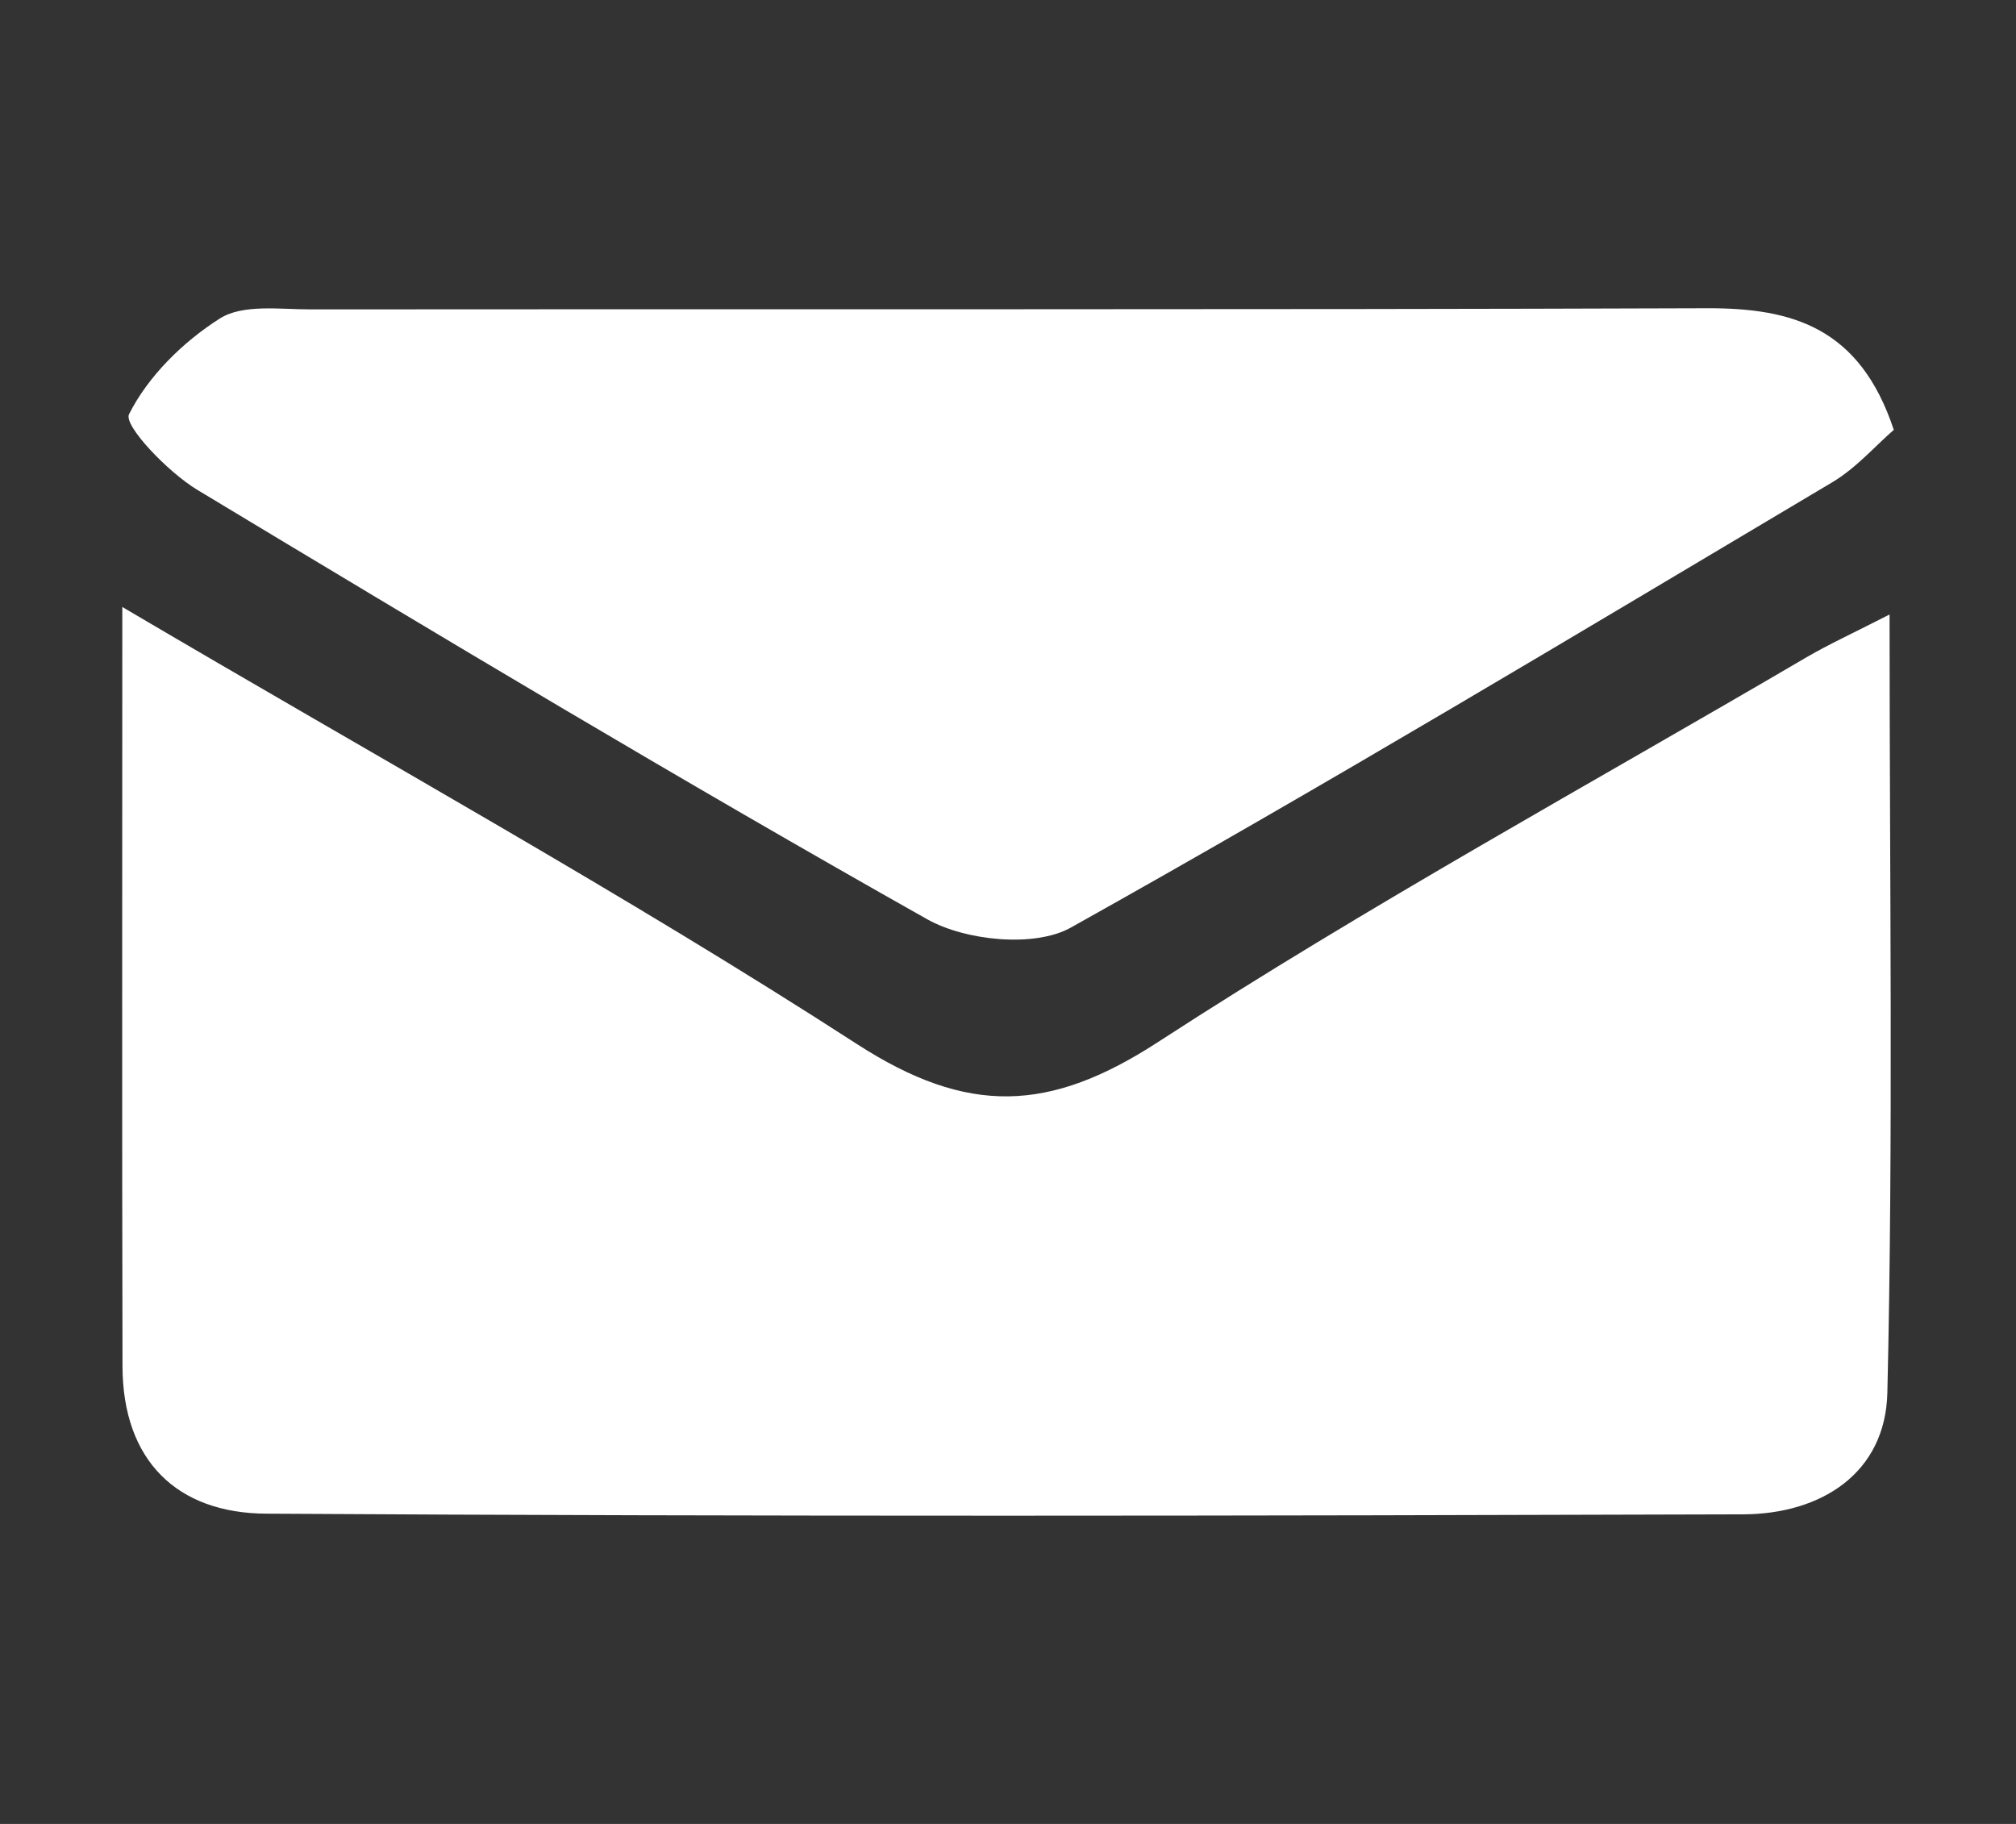
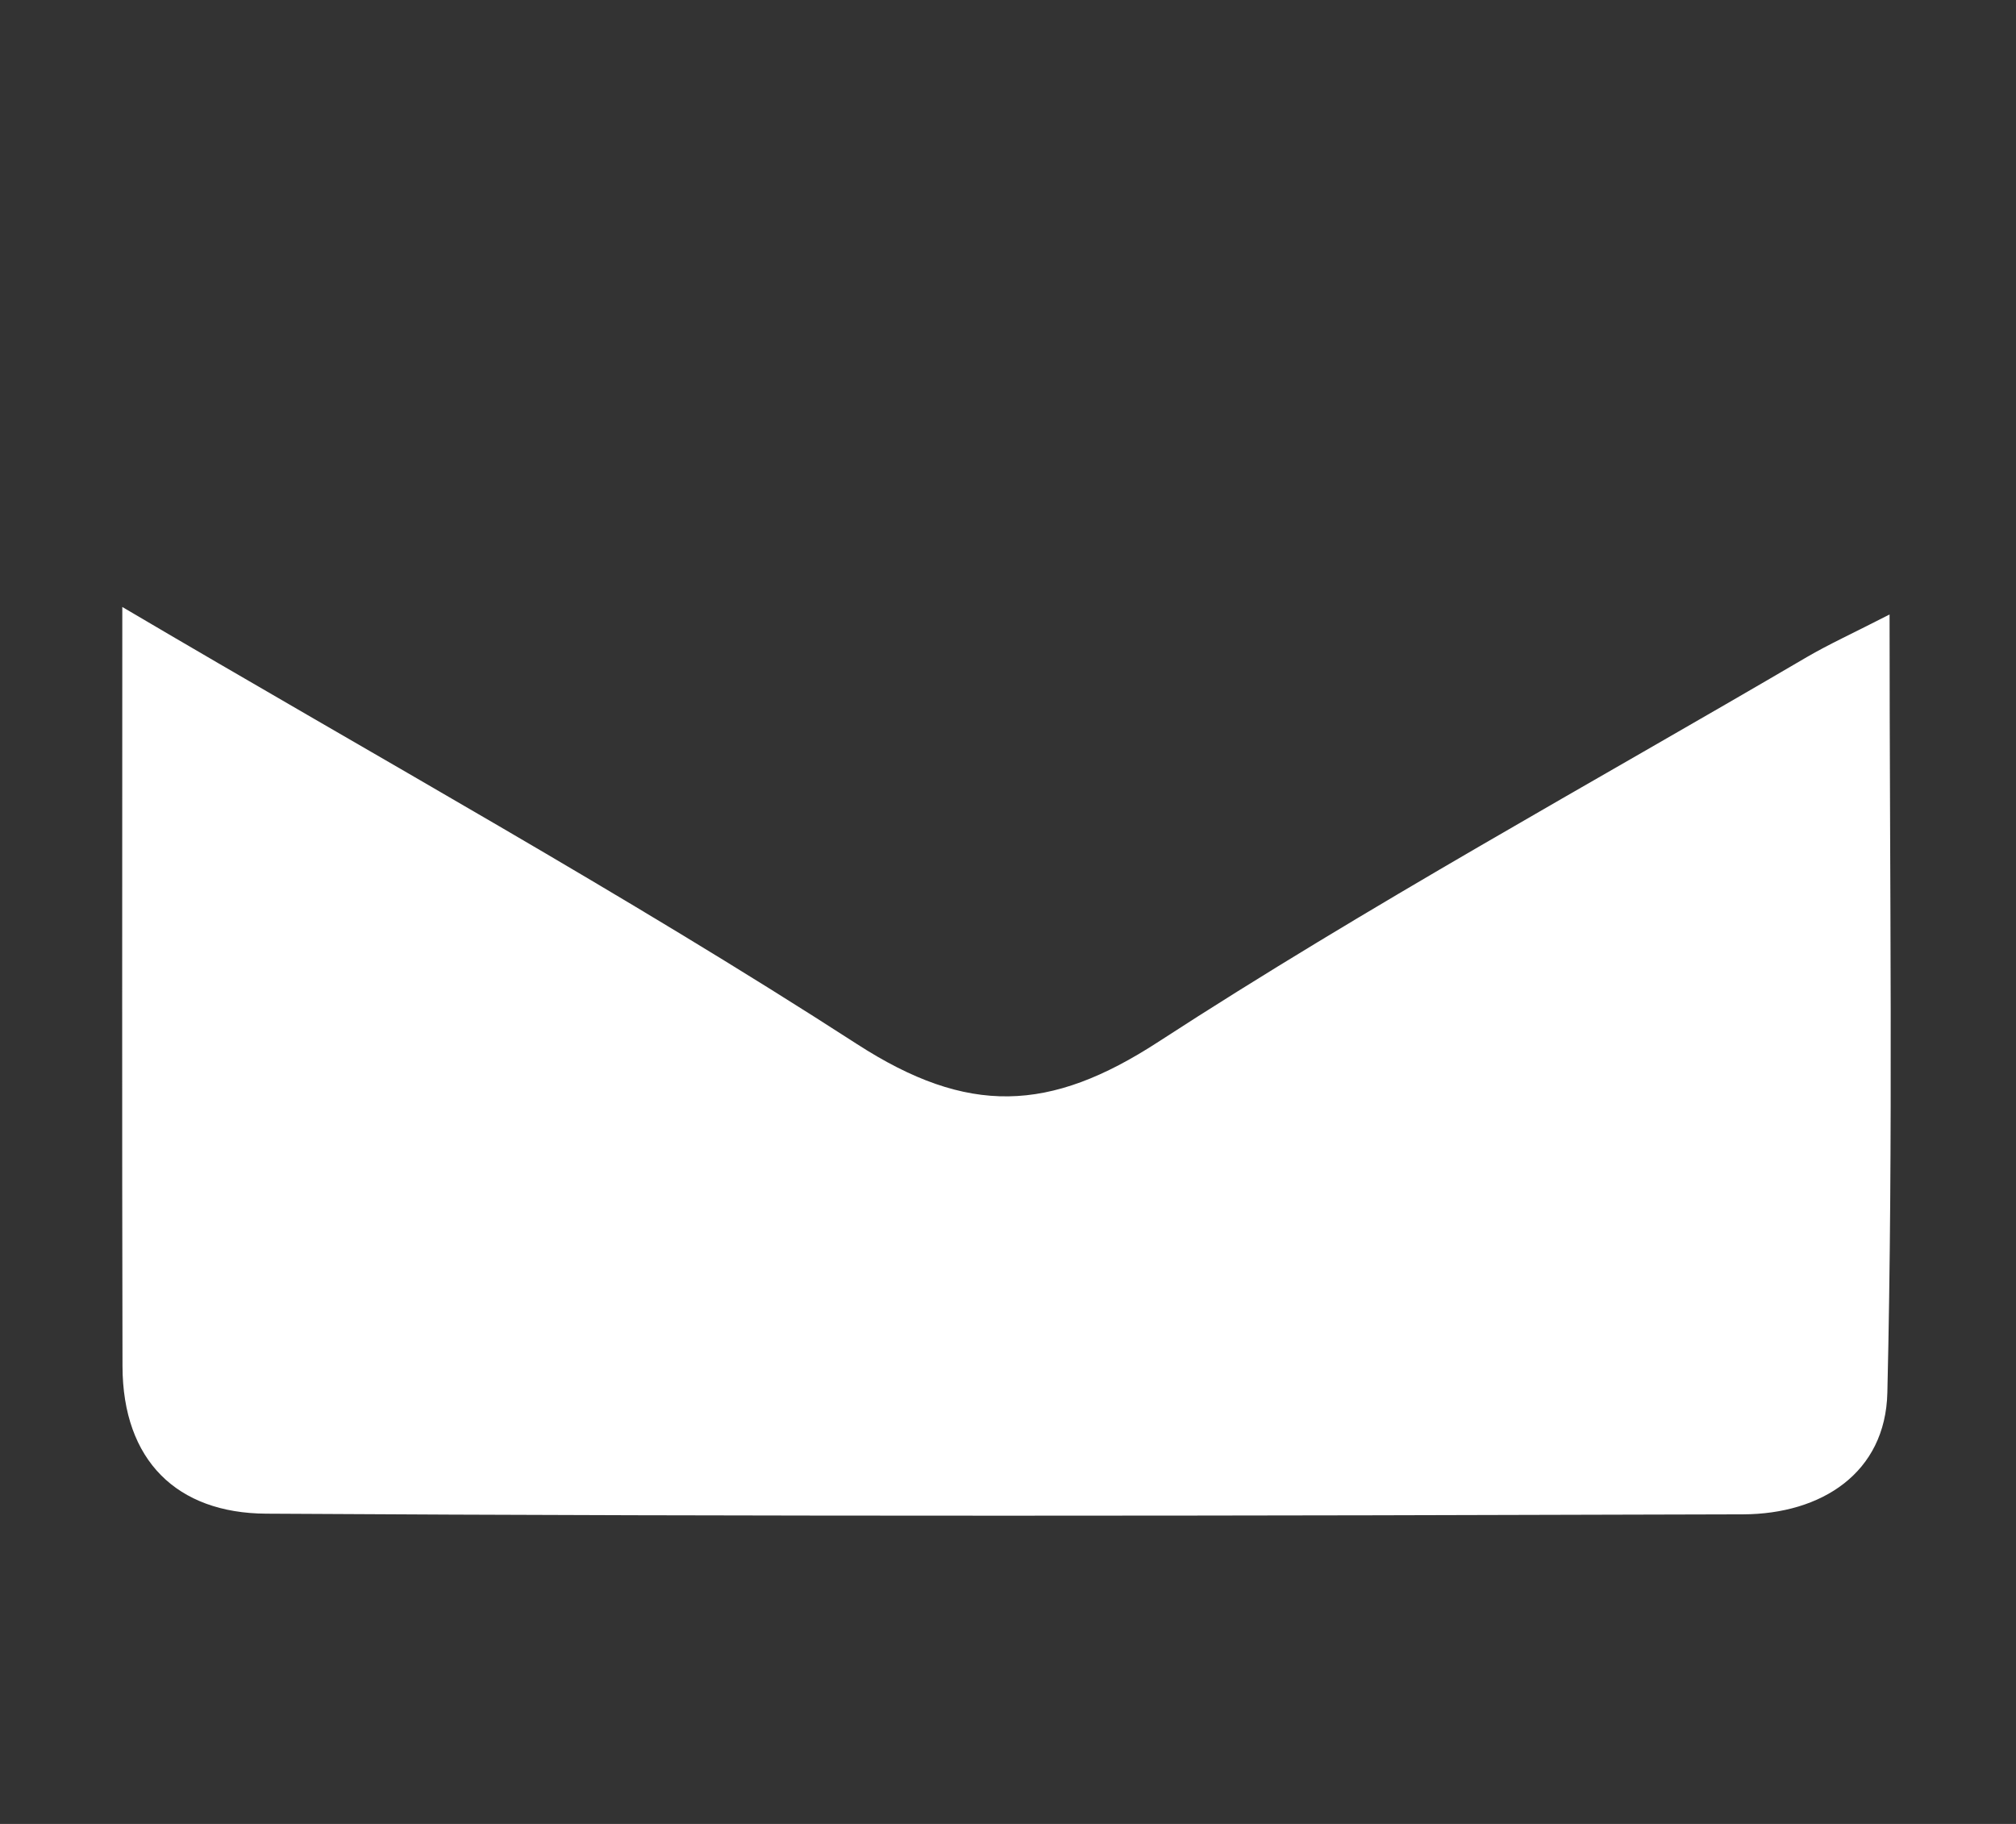
<svg xmlns="http://www.w3.org/2000/svg" version="1.1" id="Layer_1" x="0px" y="0px" width="21px" height="19px" viewBox="0 0 21 19" enable-background="new 0 0 21 19" xml:space="preserve">
  <rect x="0" y="0" width="21" height="19" fill="#333333" stroke="none" />
  <g>
    <path fill="#FFFFFF" d="M1.274,6.323c2.698,1.591,5.231,2.988,7.654,4.554c1.154,0.745,2.005,0.713,3.138-0.024   c2.194-1.425,4.496-2.683,6.755-4.008c0.23-0.134,0.474-0.245,0.862-0.444c0,2.807,0.039,5.457-0.023,8.106   c-0.019,0.838-0.687,1.265-1.502,1.268C13.029,15.791,7.9,15.799,2.772,15.768c-0.926-0.005-1.494-0.551-1.496-1.537   C1.27,11.689,1.274,9.148,1.274,6.323" />
-     <path fill="#FFFFFF" d="M19.727,4.478c-0.191,0.165-0.391,0.397-0.641,0.546c-2.633,1.565-5.258,3.145-7.932,4.639   c-0.375,0.21-1.094,0.138-1.494-0.086C7.097,8.133,4.574,6.621,2.054,5.102C1.75,4.918,1.285,4.433,1.344,4.315   c0.199-0.396,0.562-0.753,0.944-0.996c0.239-0.153,0.625-0.096,0.945-0.096c4.849-0.005,9.698,0.005,14.547-0.012   C18.668,3.208,19.373,3.409,19.727,4.478" />
  </g>
</svg>